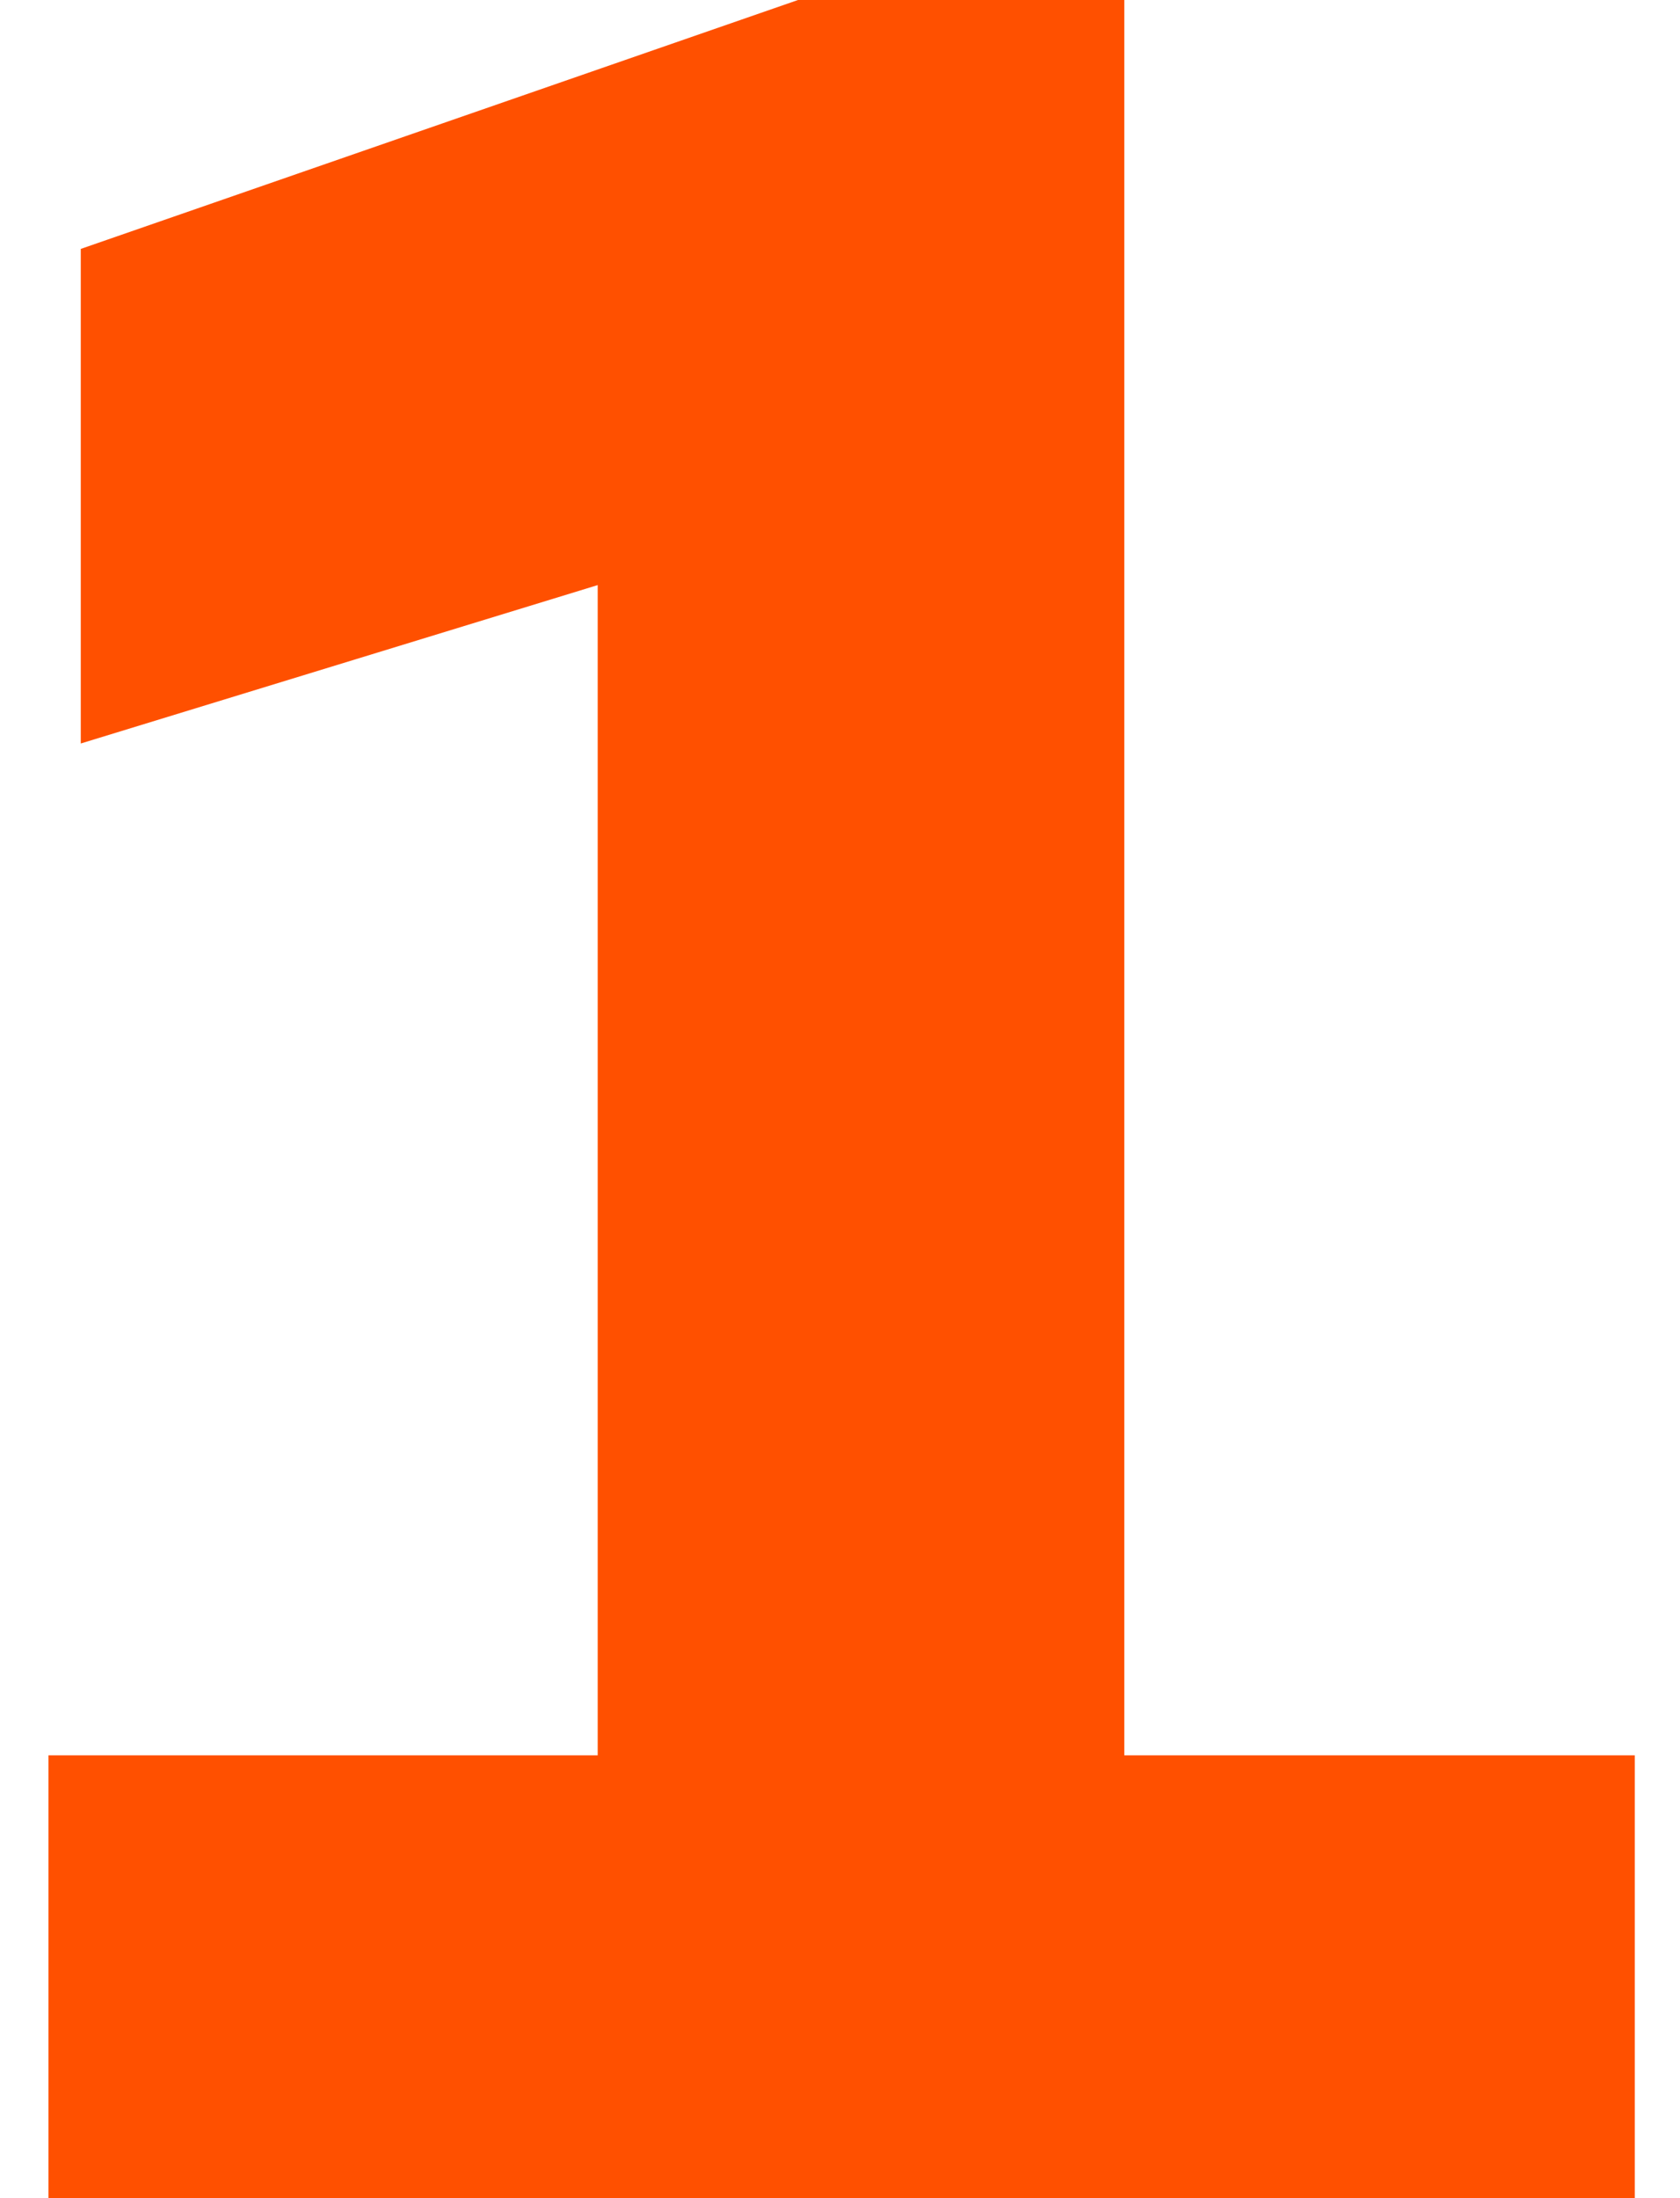
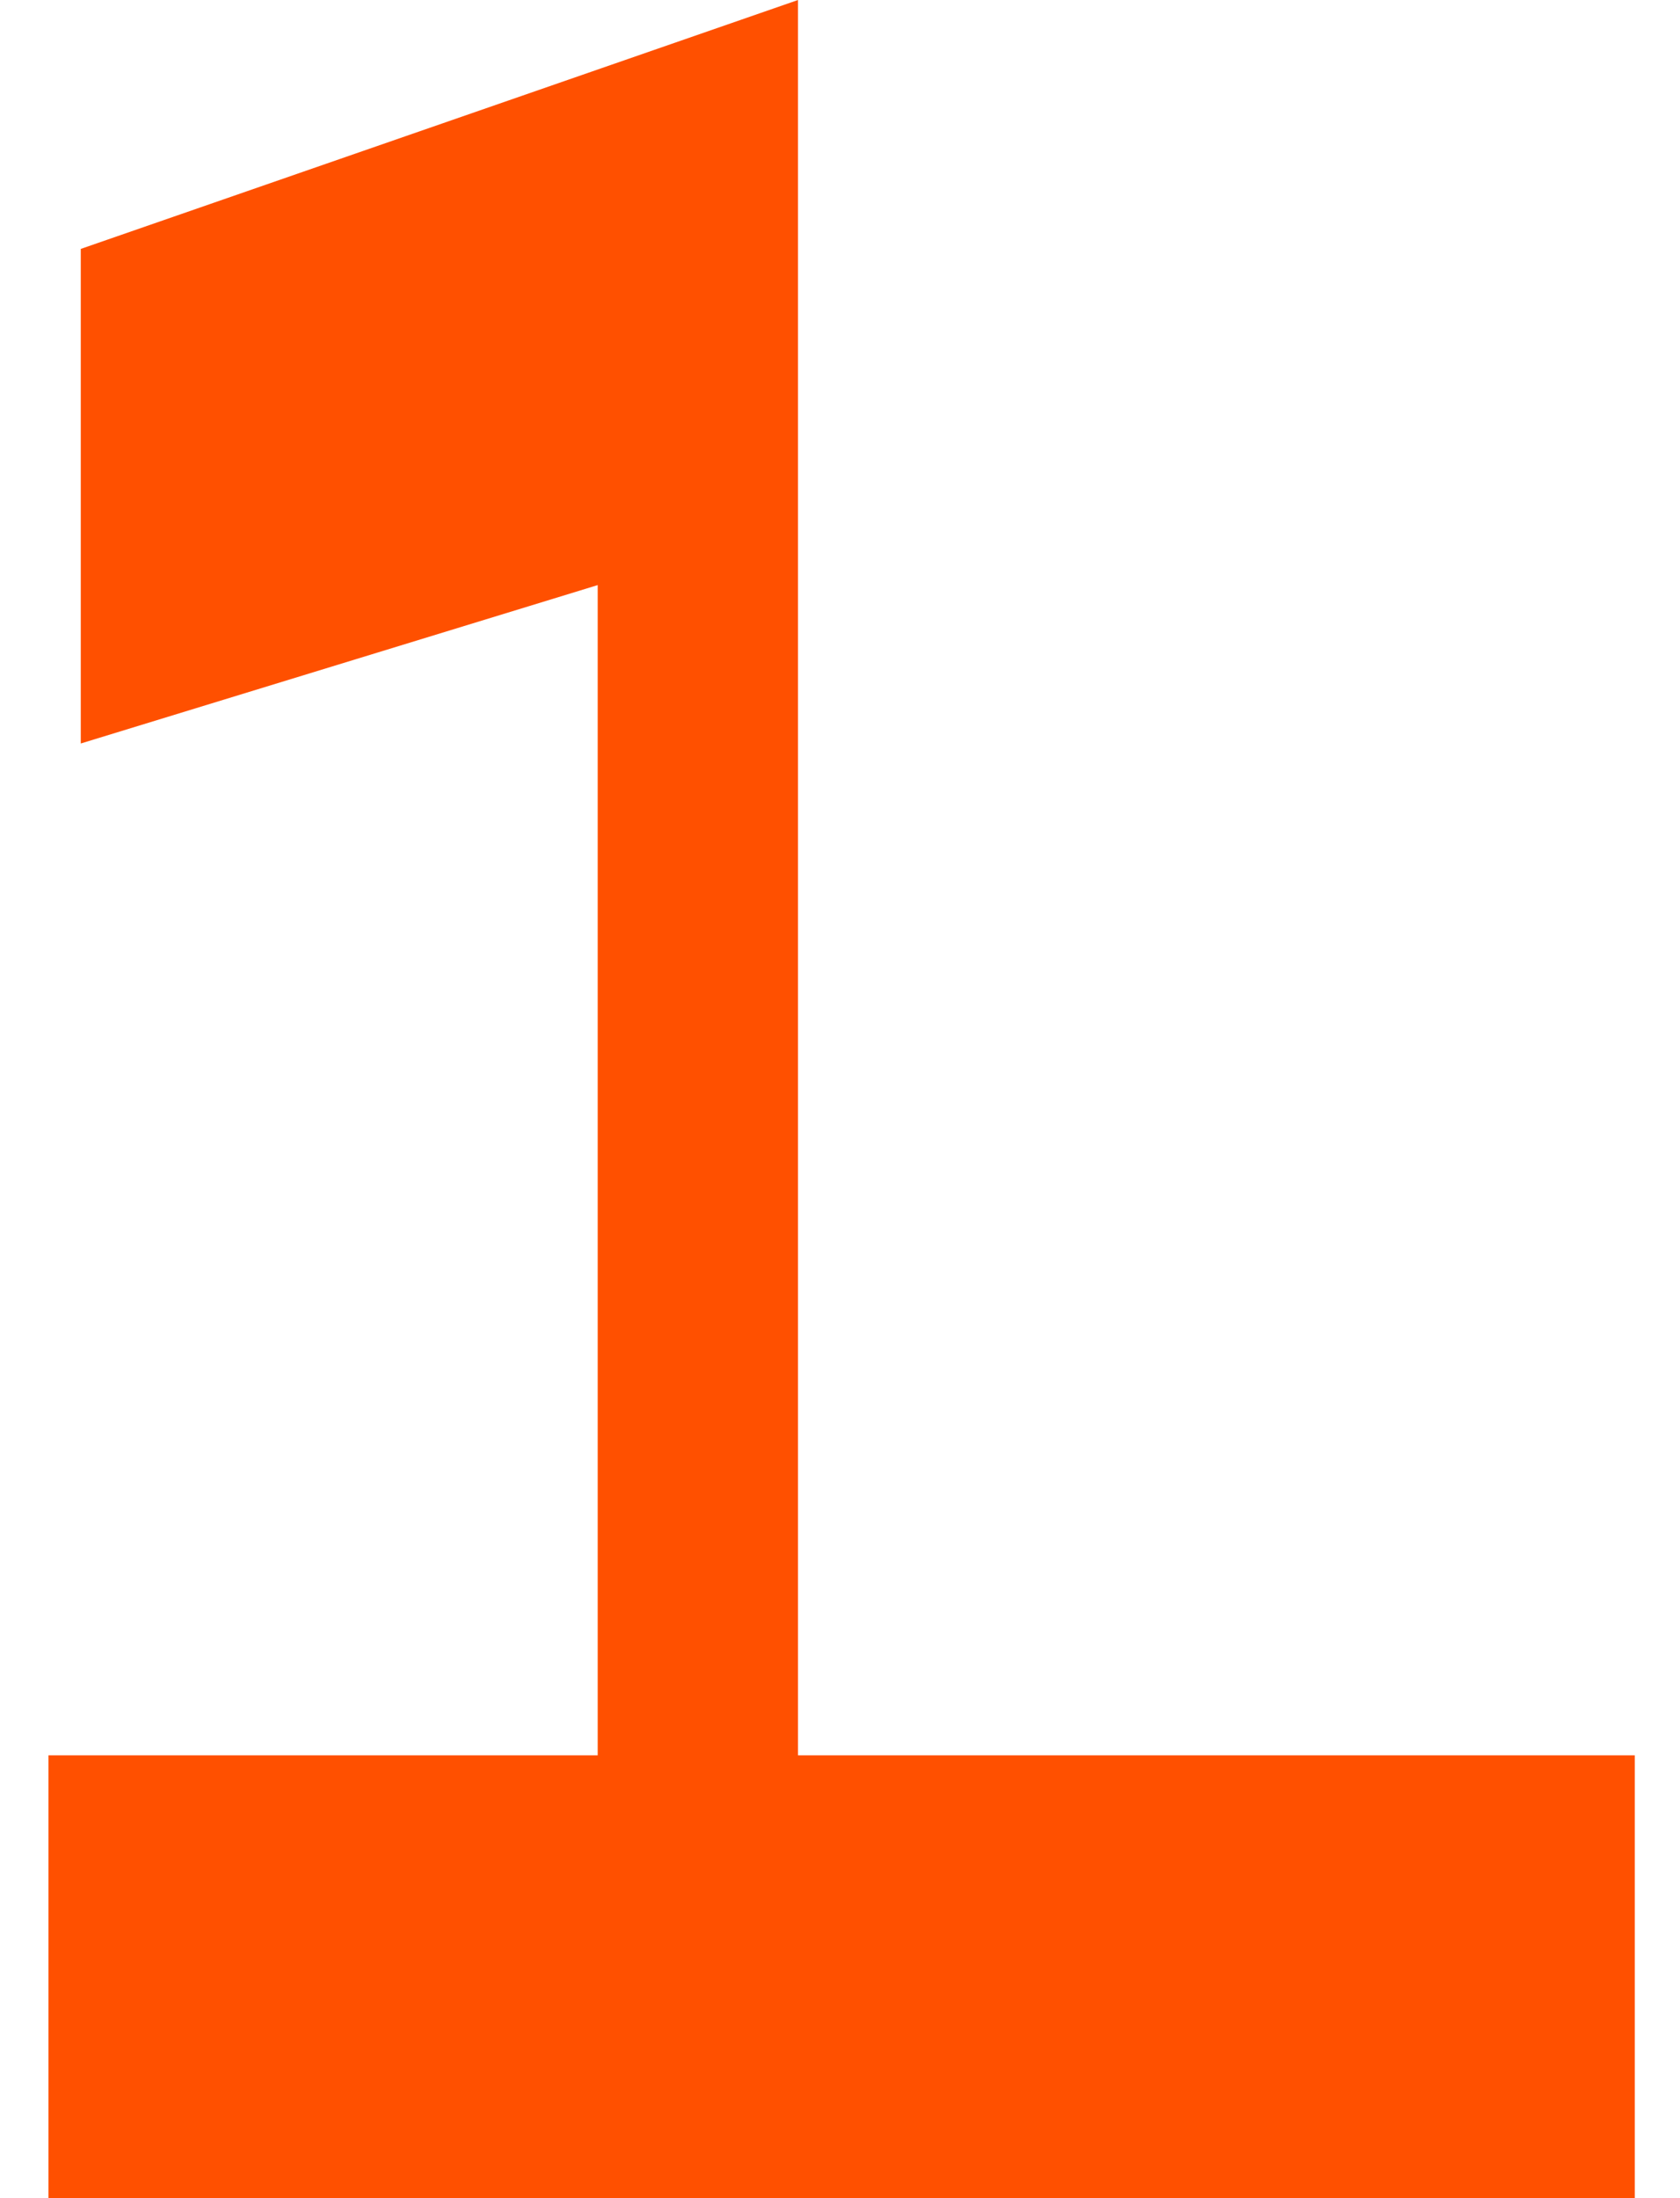
<svg xmlns="http://www.w3.org/2000/svg" width="26" height="34" viewBox="0 0 26 34" fill="none">
-   <path d="M17.4 27.15H25.3V34H0.75V27.15H9.25V9.05L1.25 11.5V3.85L12.35 -3.57628e-07H17.4V27.15Z" fill="#FF5000" />
+   <path d="M17.4 27.15H25.3V34H0.75V27.15H9.25V9.05L1.25 11.5V3.85L12.35 -3.57628e-07V27.15Z" fill="#FF5000" />
</svg>